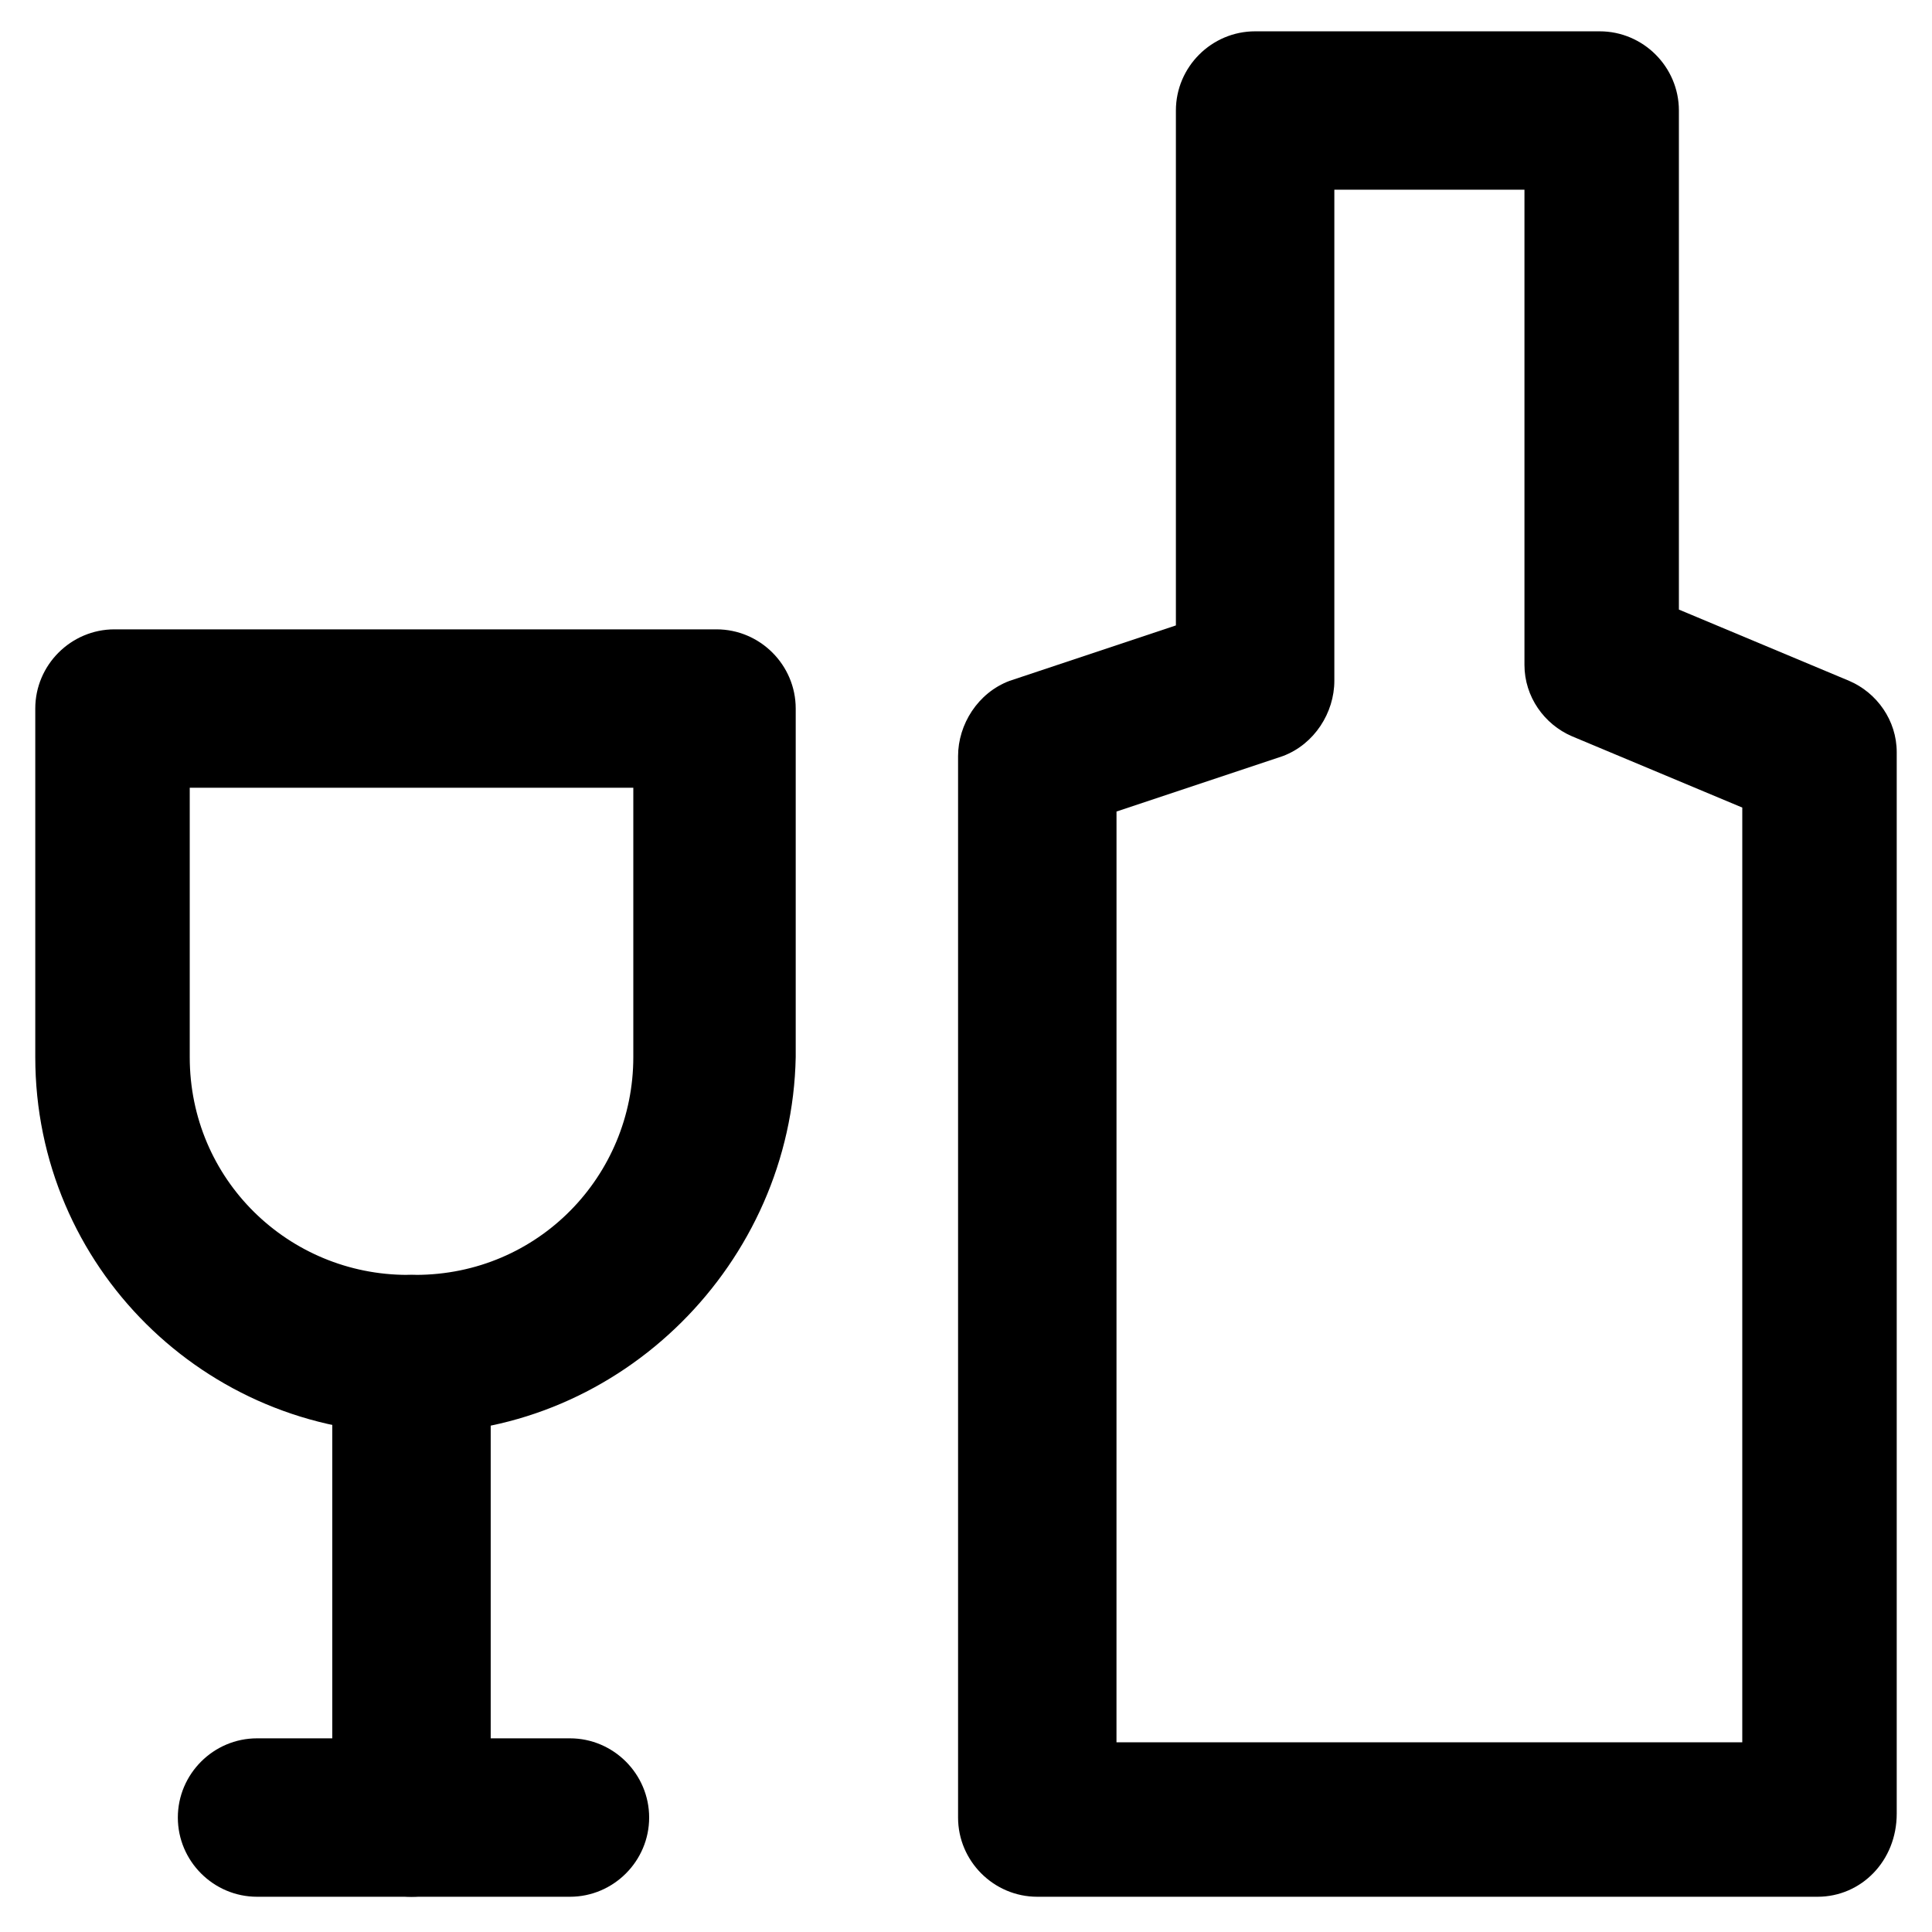
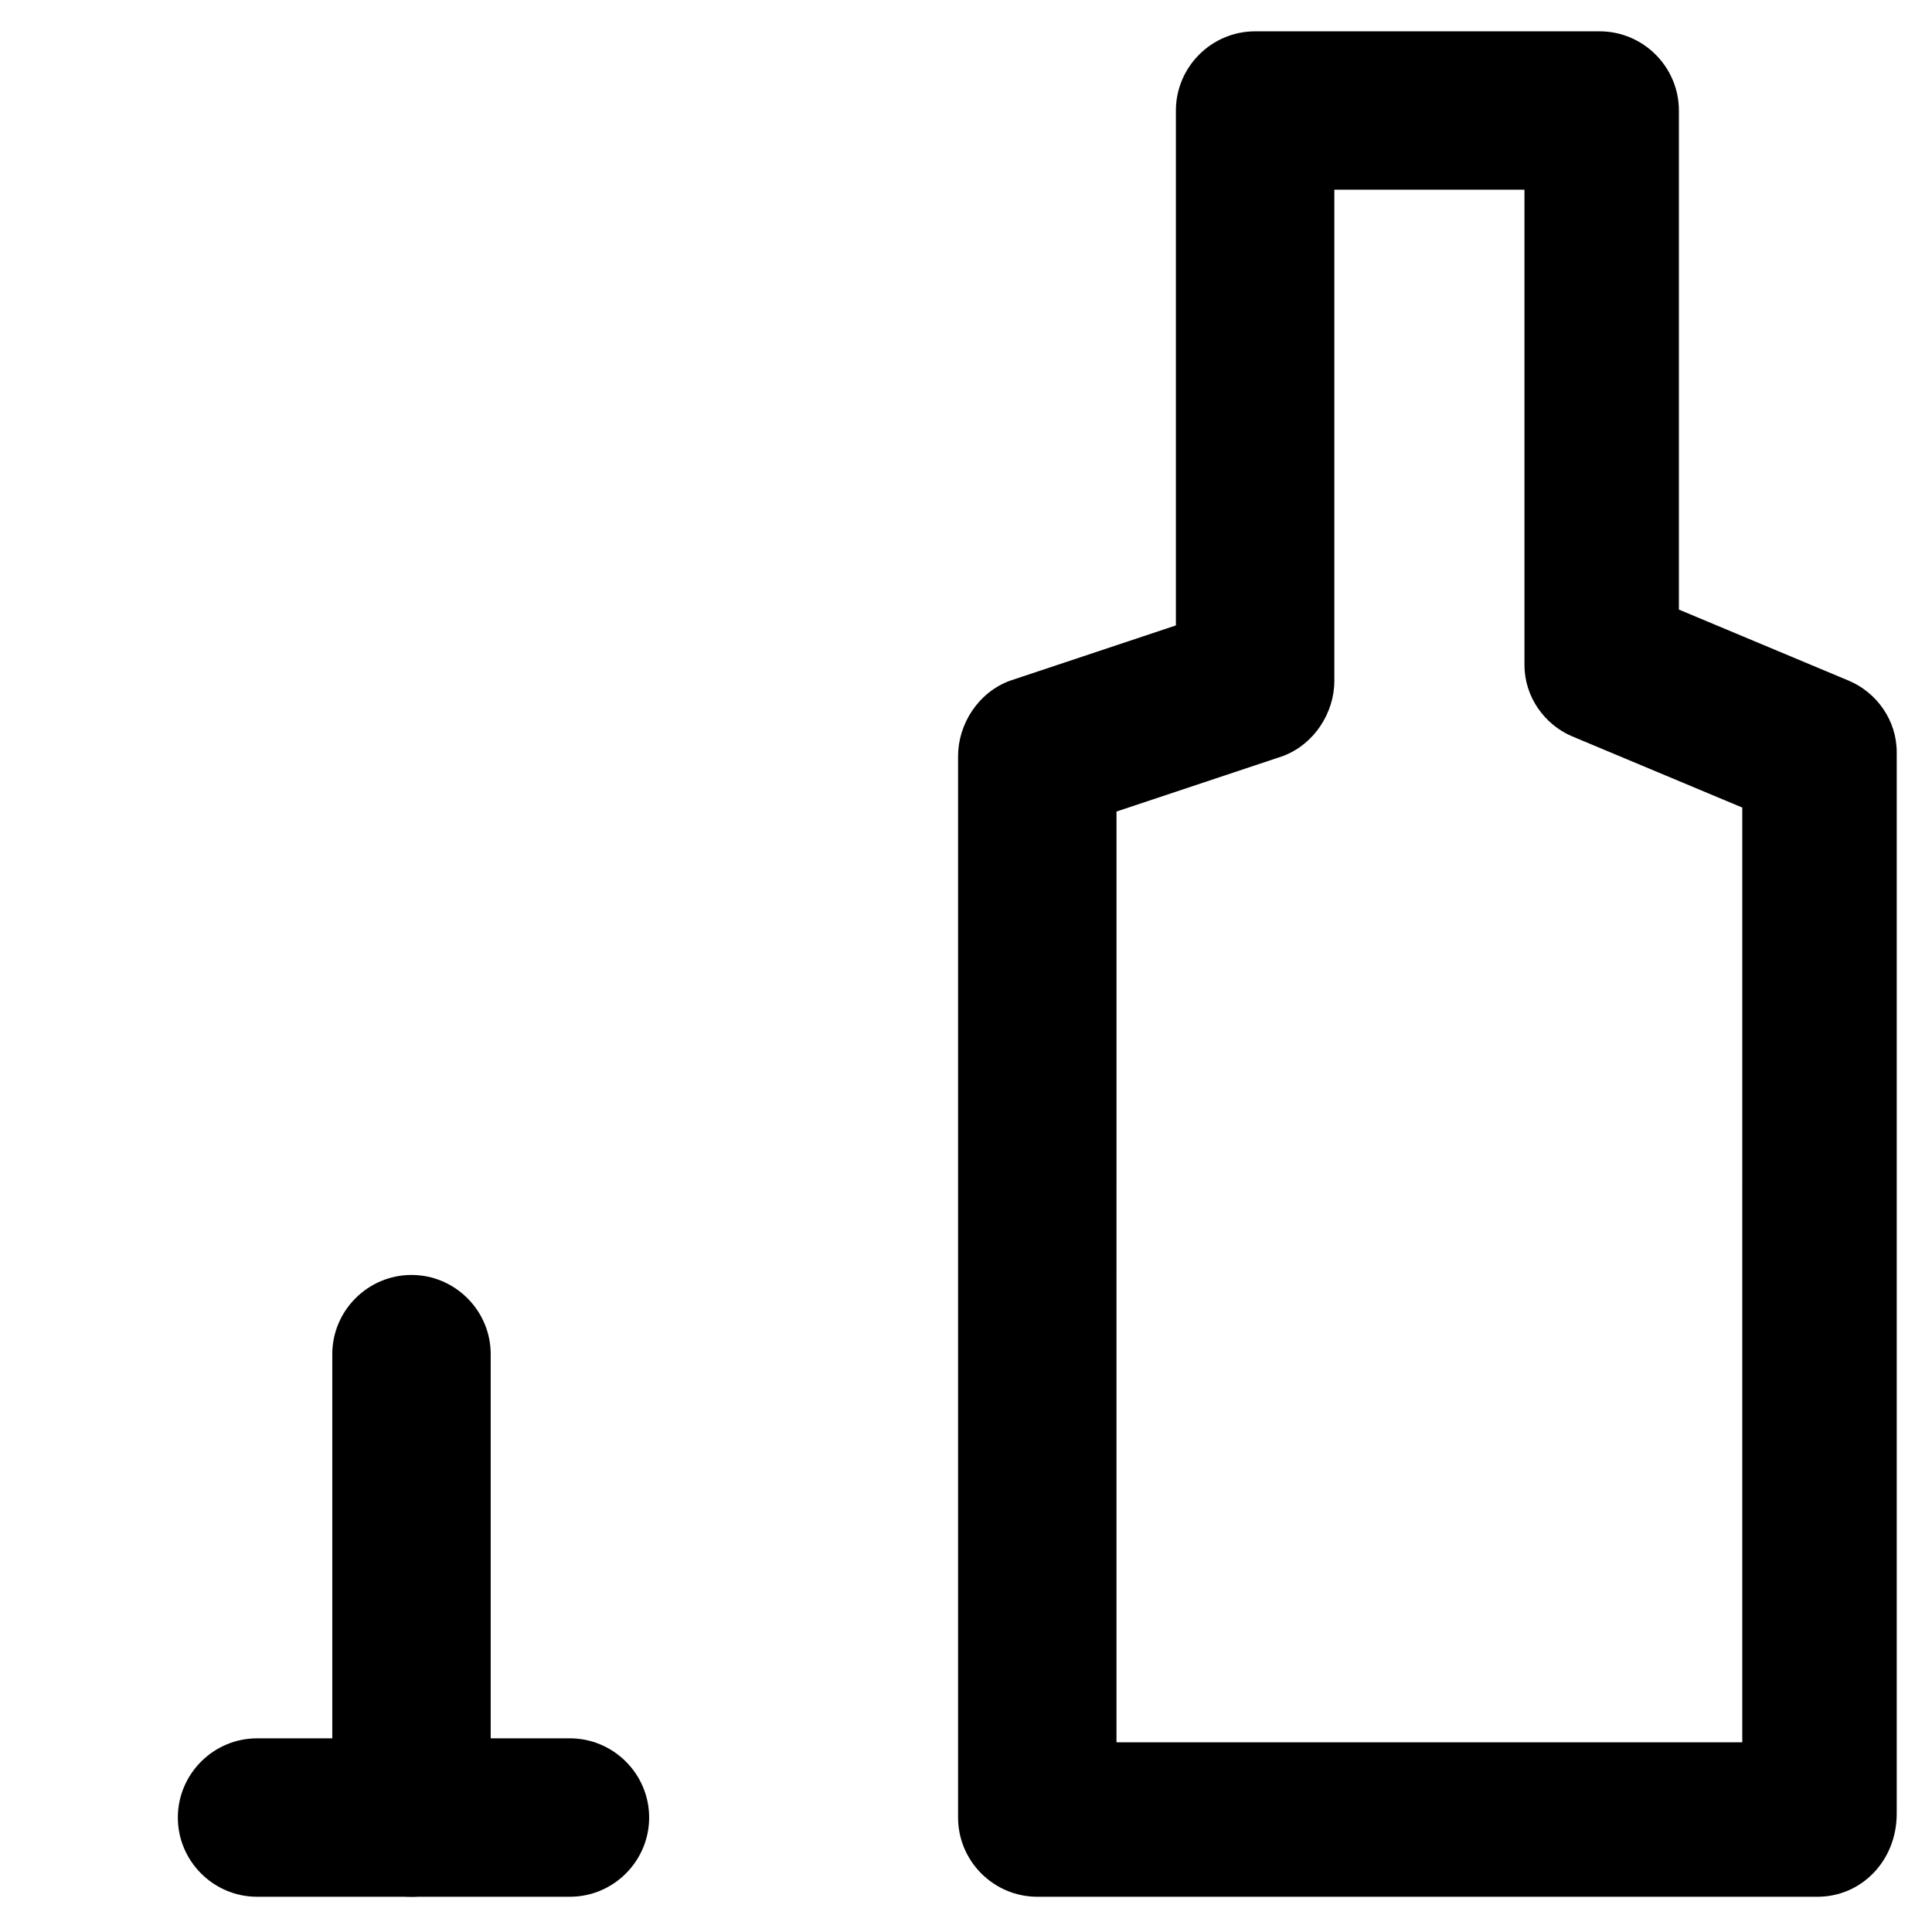
<svg xmlns="http://www.w3.org/2000/svg" fill="#000000" width="800px" height="800px" version="1.1" viewBox="144 144 512 512">
  <g>
    <path d="m625.66 646.66h-206.77c-11.547 0-20.992-9.445-20.992-20.992v-281.29c0-8.398 5.246-16.793 13.645-19.941l44.082-14.695v-136.45c0-11.547 9.445-20.992 20.992-20.992h91.316c11.547 0 20.992 9.445 20.992 20.992v132.25l45.133 18.895c7.348 3.148 12.594 10.496 12.594 18.895v281.29c0.004 12.59-9.445 22.039-20.988 22.039zm-185.78-40.934h165.84l0.004-247.71-45.133-18.895c-7.348-3.148-12.594-10.496-12.594-18.895v-125.95h-50.383v130.15c0 8.398-5.246 16.793-13.645 19.941l-44.082 14.695z" />
-     <path d="m254.11 523.85h-1.051c-54.578 0-99.711-44.082-99.711-99.711v-92.363c0-11.547 9.445-20.992 20.992-20.992h159.54c11.547 0 20.992 9.445 20.992 20.992v92.363c-1.051 54.578-46.184 99.711-100.76 99.711zm-59.828-171.09v71.371c0 32.539 26.238 57.727 57.727 57.727h2.098c32.539 0 57.727-26.238 57.727-57.727v-71.371z" />
    <path d="m253.05 646.66c-11.547 0-20.992-9.445-20.992-20.992v-122.8c0-11.547 9.445-20.992 20.992-20.992 11.547 0 20.992 9.445 20.992 20.992v122.8c0 11.543-9.445 20.992-20.992 20.992z" />
    <path d="m295.04 646.66h-82.918c-11.547 0-20.992-9.445-20.992-20.992 0-11.547 9.445-20.992 20.992-20.992h82.918c11.547 0 20.992 9.445 20.992 20.992 0 11.543-9.449 20.992-20.992 20.992z" />
  </g>
</svg>